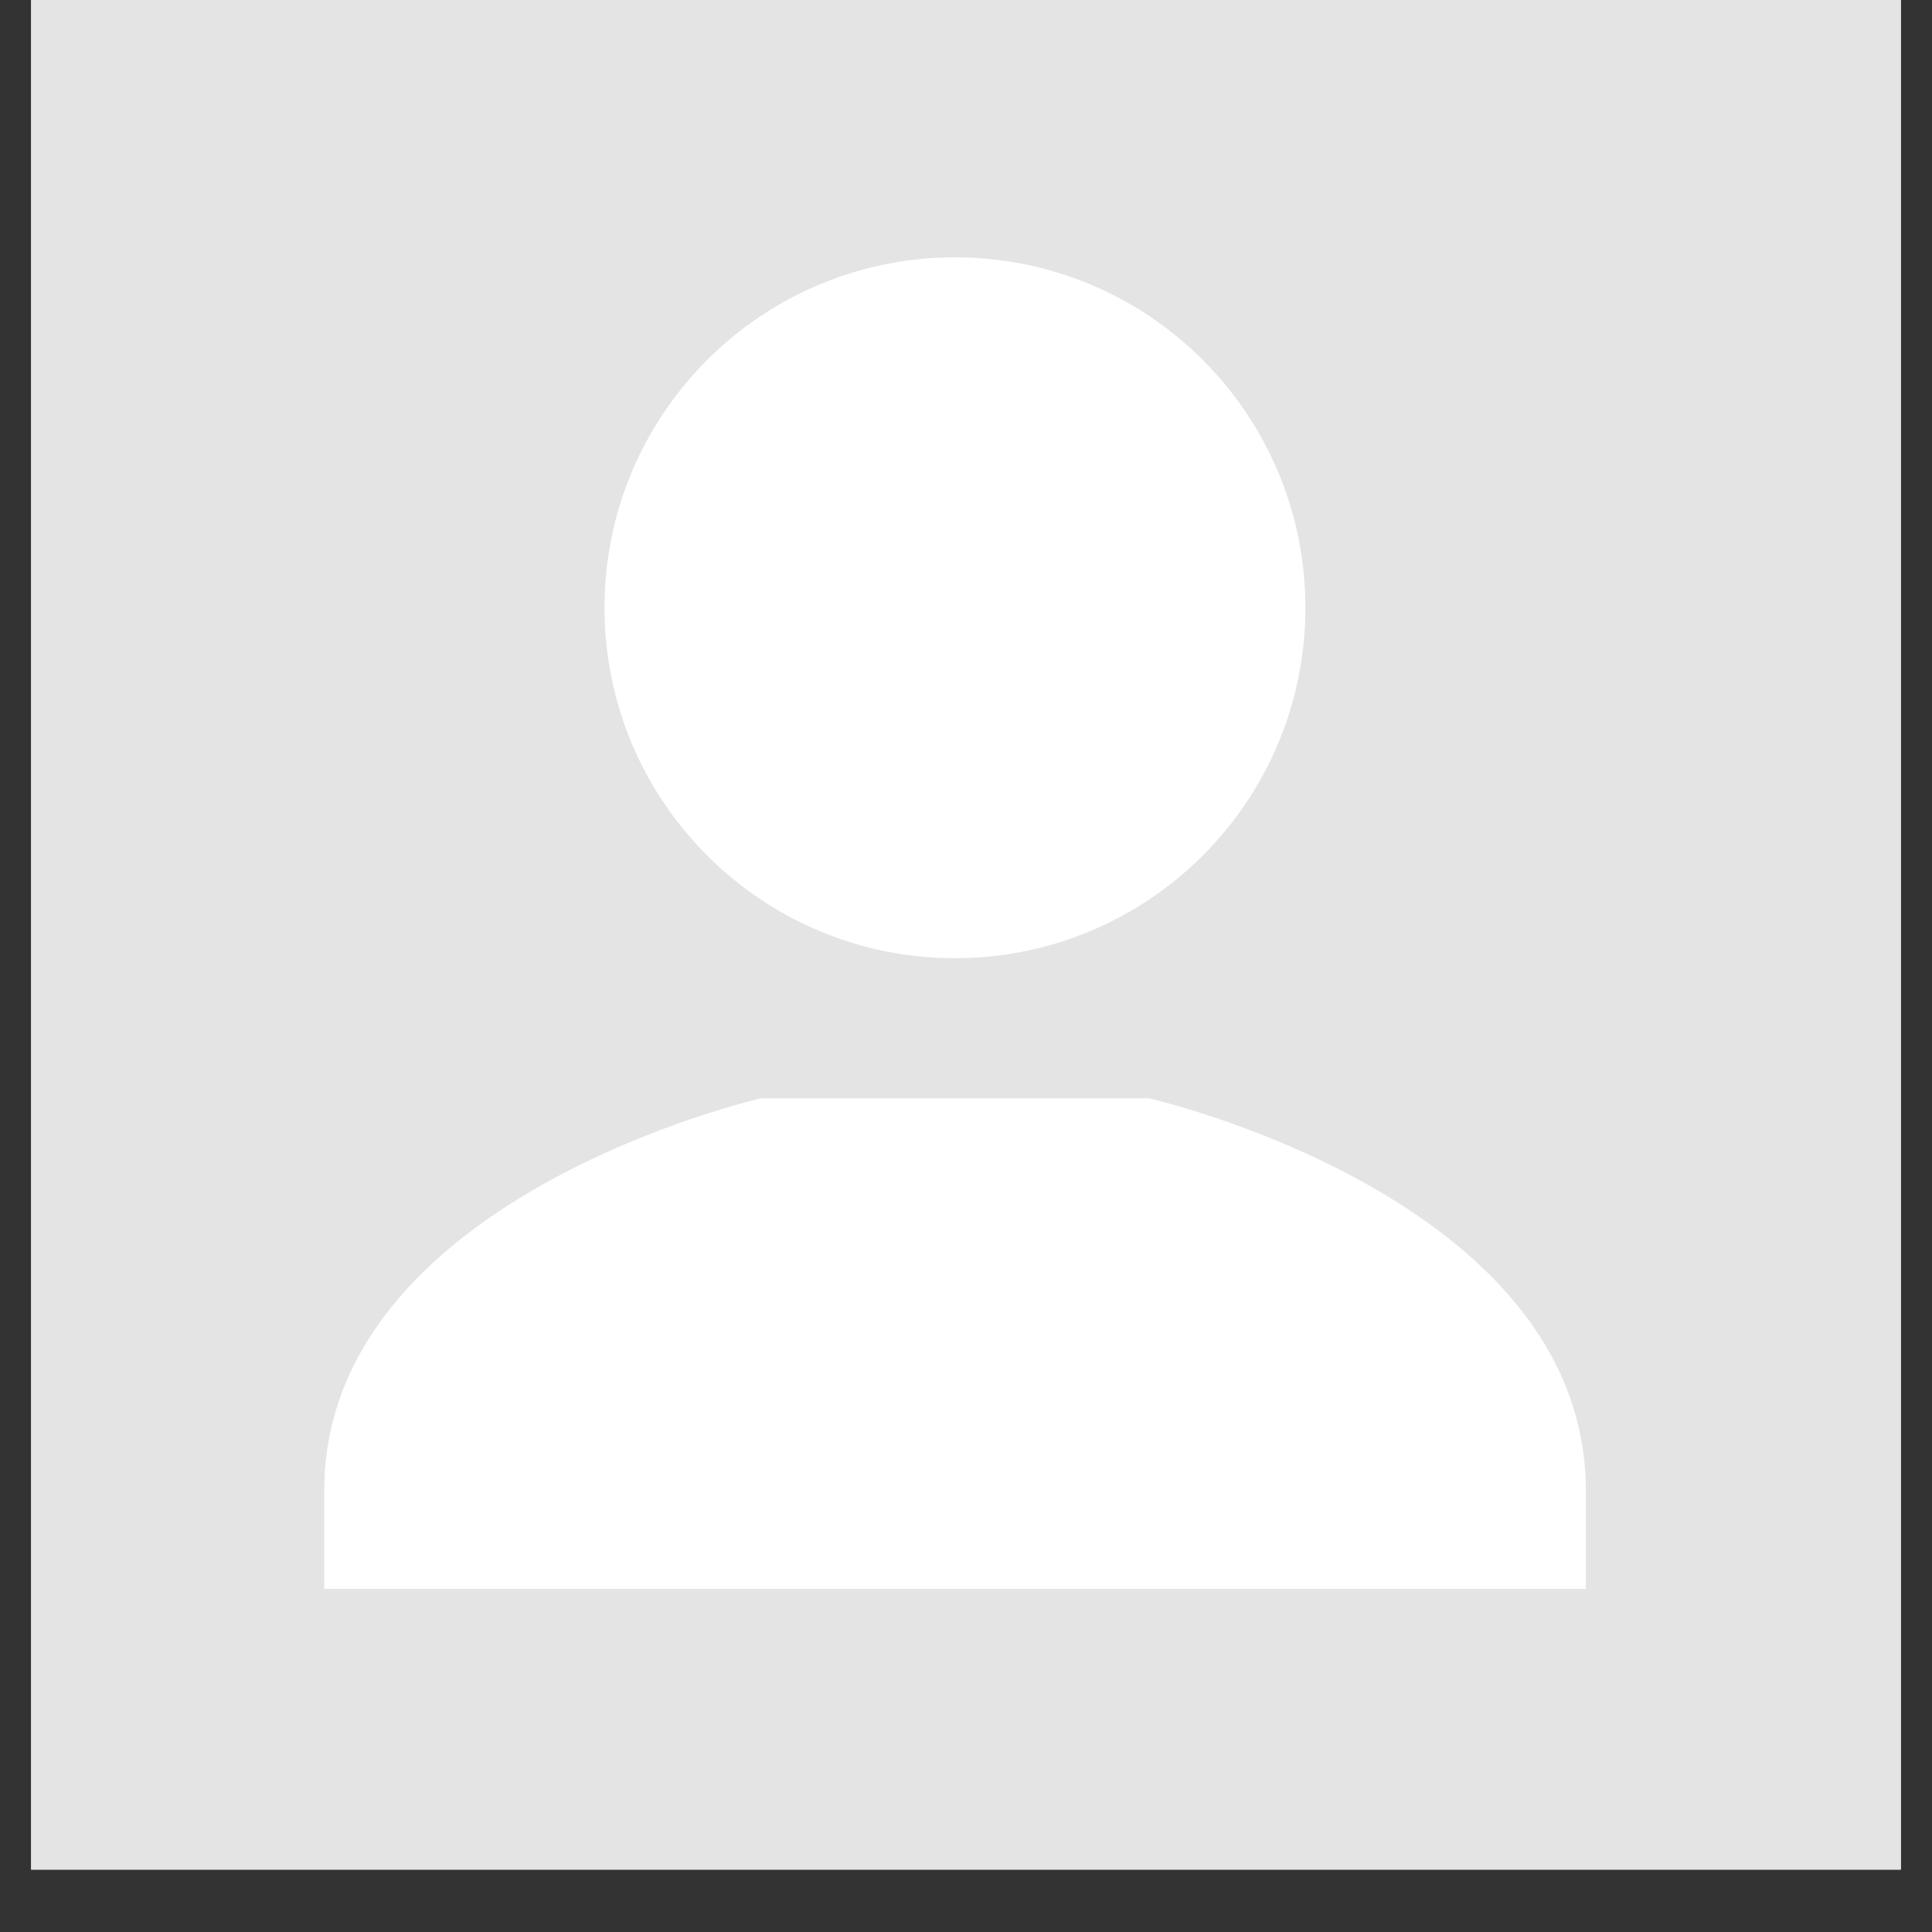
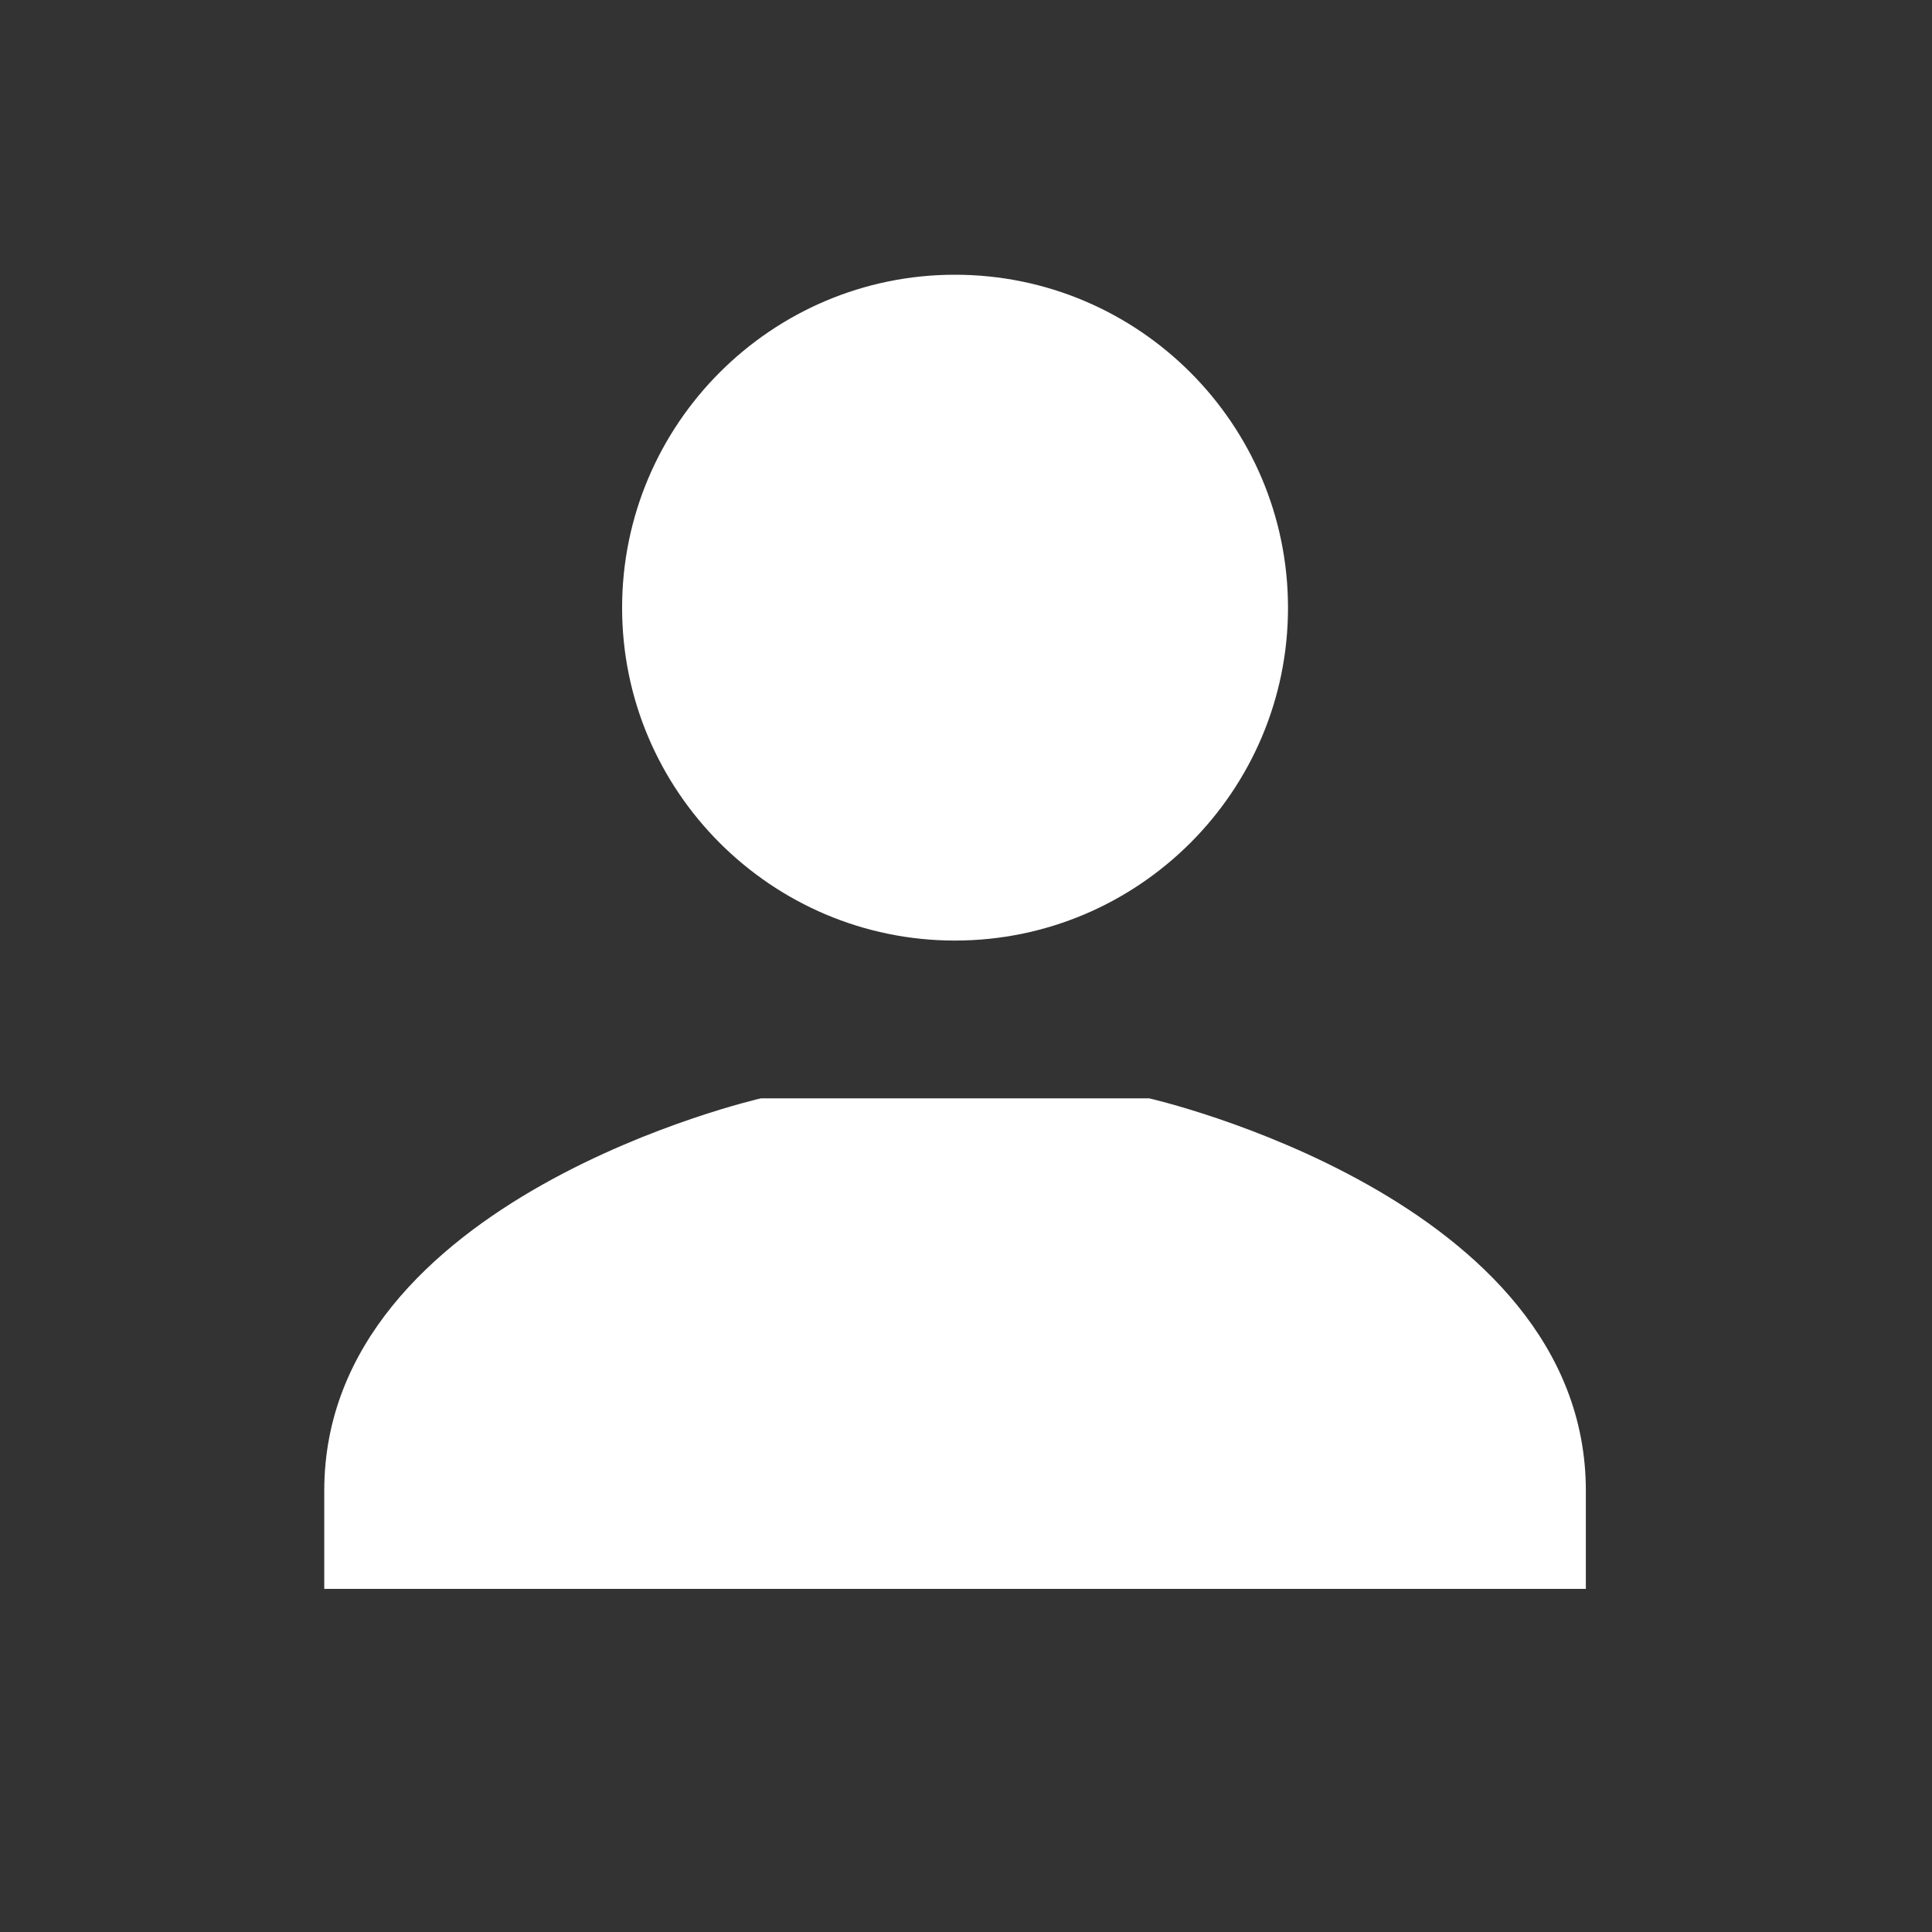
<svg xmlns="http://www.w3.org/2000/svg" version="1.2" preserveAspectRatio="xMidYMid meet" height="40" viewBox="0 0 30 30" zoomAndPan="magnify" width="40">
  <rect x="0" y="0" width="30" height="30" fill="#333333" stroke="none" />
  <defs>
    <clipPath id="250aab1f70">
-       <path d="M 0.484 0 L 29.516 0 L 29.516 29.031 L 0.484 29.031 Z M 0.484 0" />
-     </clipPath>
+       </clipPath>
    <clipPath id="9731b5fbe6">
      <path d="M 9 3.996 L 21 3.996 L 21 15 L 9 15 Z M 9 3.996" />
    </clipPath>
    <clipPath id="e32fb9634d">
      <path d="M 5.031 17 L 24.629 17 L 24.629 25 L 5.031 25 Z M 5.031 17" />
    </clipPath>
  </defs>
  <g id="d34436ffbe">
    <g clip-path="url(#250aab1f70)" clip-rule="nonzero">
      <path d="M 0.484 0 L 29.516 0 L 29.516 29.031 L 0.484 29.031 Z M 0.484 0" style="stroke:none;fill-rule:nonzero;fill:#ffffff;fill-opacity:1;" />
-       <path d="M 0.484 0 L 29.516 0 L 29.516 29.031 L 0.484 29.031 Z M 0.484 0" style="stroke:none;fill-rule:nonzero;fill:#e4e4e4;fill-opacity:1;" />
    </g>
    <path d="M 14.828 14.605 C 11.98 14.605 9.66 12.285 9.66 9.438 C 9.66 6.586 11.98 4.266 14.828 4.266 C 17.68 4.266 20 6.586 20 9.438 C 20 12.285 17.68 14.605 14.828 14.605 Z M 14.828 14.605" style="stroke:none;fill-rule:nonzero;fill:#ffffff;fill-opacity:1;" />
    <g clip-path="url(#9731b5fbe6)" clip-rule="nonzero">
-       <path d="M 14.828 4.539 C 17.531 4.539 19.727 6.734 19.727 9.438 C 19.727 12.137 17.531 14.332 14.828 14.332 C 12.129 14.332 9.93 12.137 9.93 9.438 C 9.93 6.734 12.129 4.539 14.828 4.539 M 14.828 3.996 C 11.824 3.996 9.387 6.43 9.387 9.438 C 9.387 12.441 11.824 14.879 14.828 14.879 C 17.836 14.879 20.27 12.441 20.27 9.438 C 20.27 6.43 17.836 3.996 14.828 3.996 Z M 14.828 3.996" style="stroke:none;fill-rule:nonzero;fill:#ffffff;fill-opacity:1;" />
-     </g>
+       </g>
    <g clip-path="url(#e32fb9634d)" clip-rule="nonzero">
      <path d="M 5.305 24.398 L 5.305 23.148 C 5.305 19.008 11.379 17.441 11.848 17.328 L 17.812 17.328 C 18.281 17.441 24.352 19.008 24.352 23.148 L 24.352 24.398 Z M 5.305 24.398" style="stroke:none;fill-rule:nonzero;fill:#ffffff;fill-opacity:1;" />
      <path d="M 17.777 17.598 C 18.406 17.754 24.078 19.289 24.078 23.148 L 24.078 24.129 L 5.578 24.129 L 5.578 23.148 C 5.578 19.289 11.254 17.754 11.879 17.598 L 17.777 17.598 M 17.844 17.055 L 11.816 17.055 C 11.816 17.055 5.035 18.594 5.035 23.148 C 5.035 23.148 5.035 23.805 5.035 24.672 L 24.625 24.672 C 24.625 23.805 24.625 23.148 24.625 23.148 C 24.625 18.594 17.844 17.055 17.844 17.055 Z M 17.844 17.055" style="stroke:none;fill-rule:nonzero;fill:#ffffff;fill-opacity:1;" />
    </g>
  </g>
</svg>